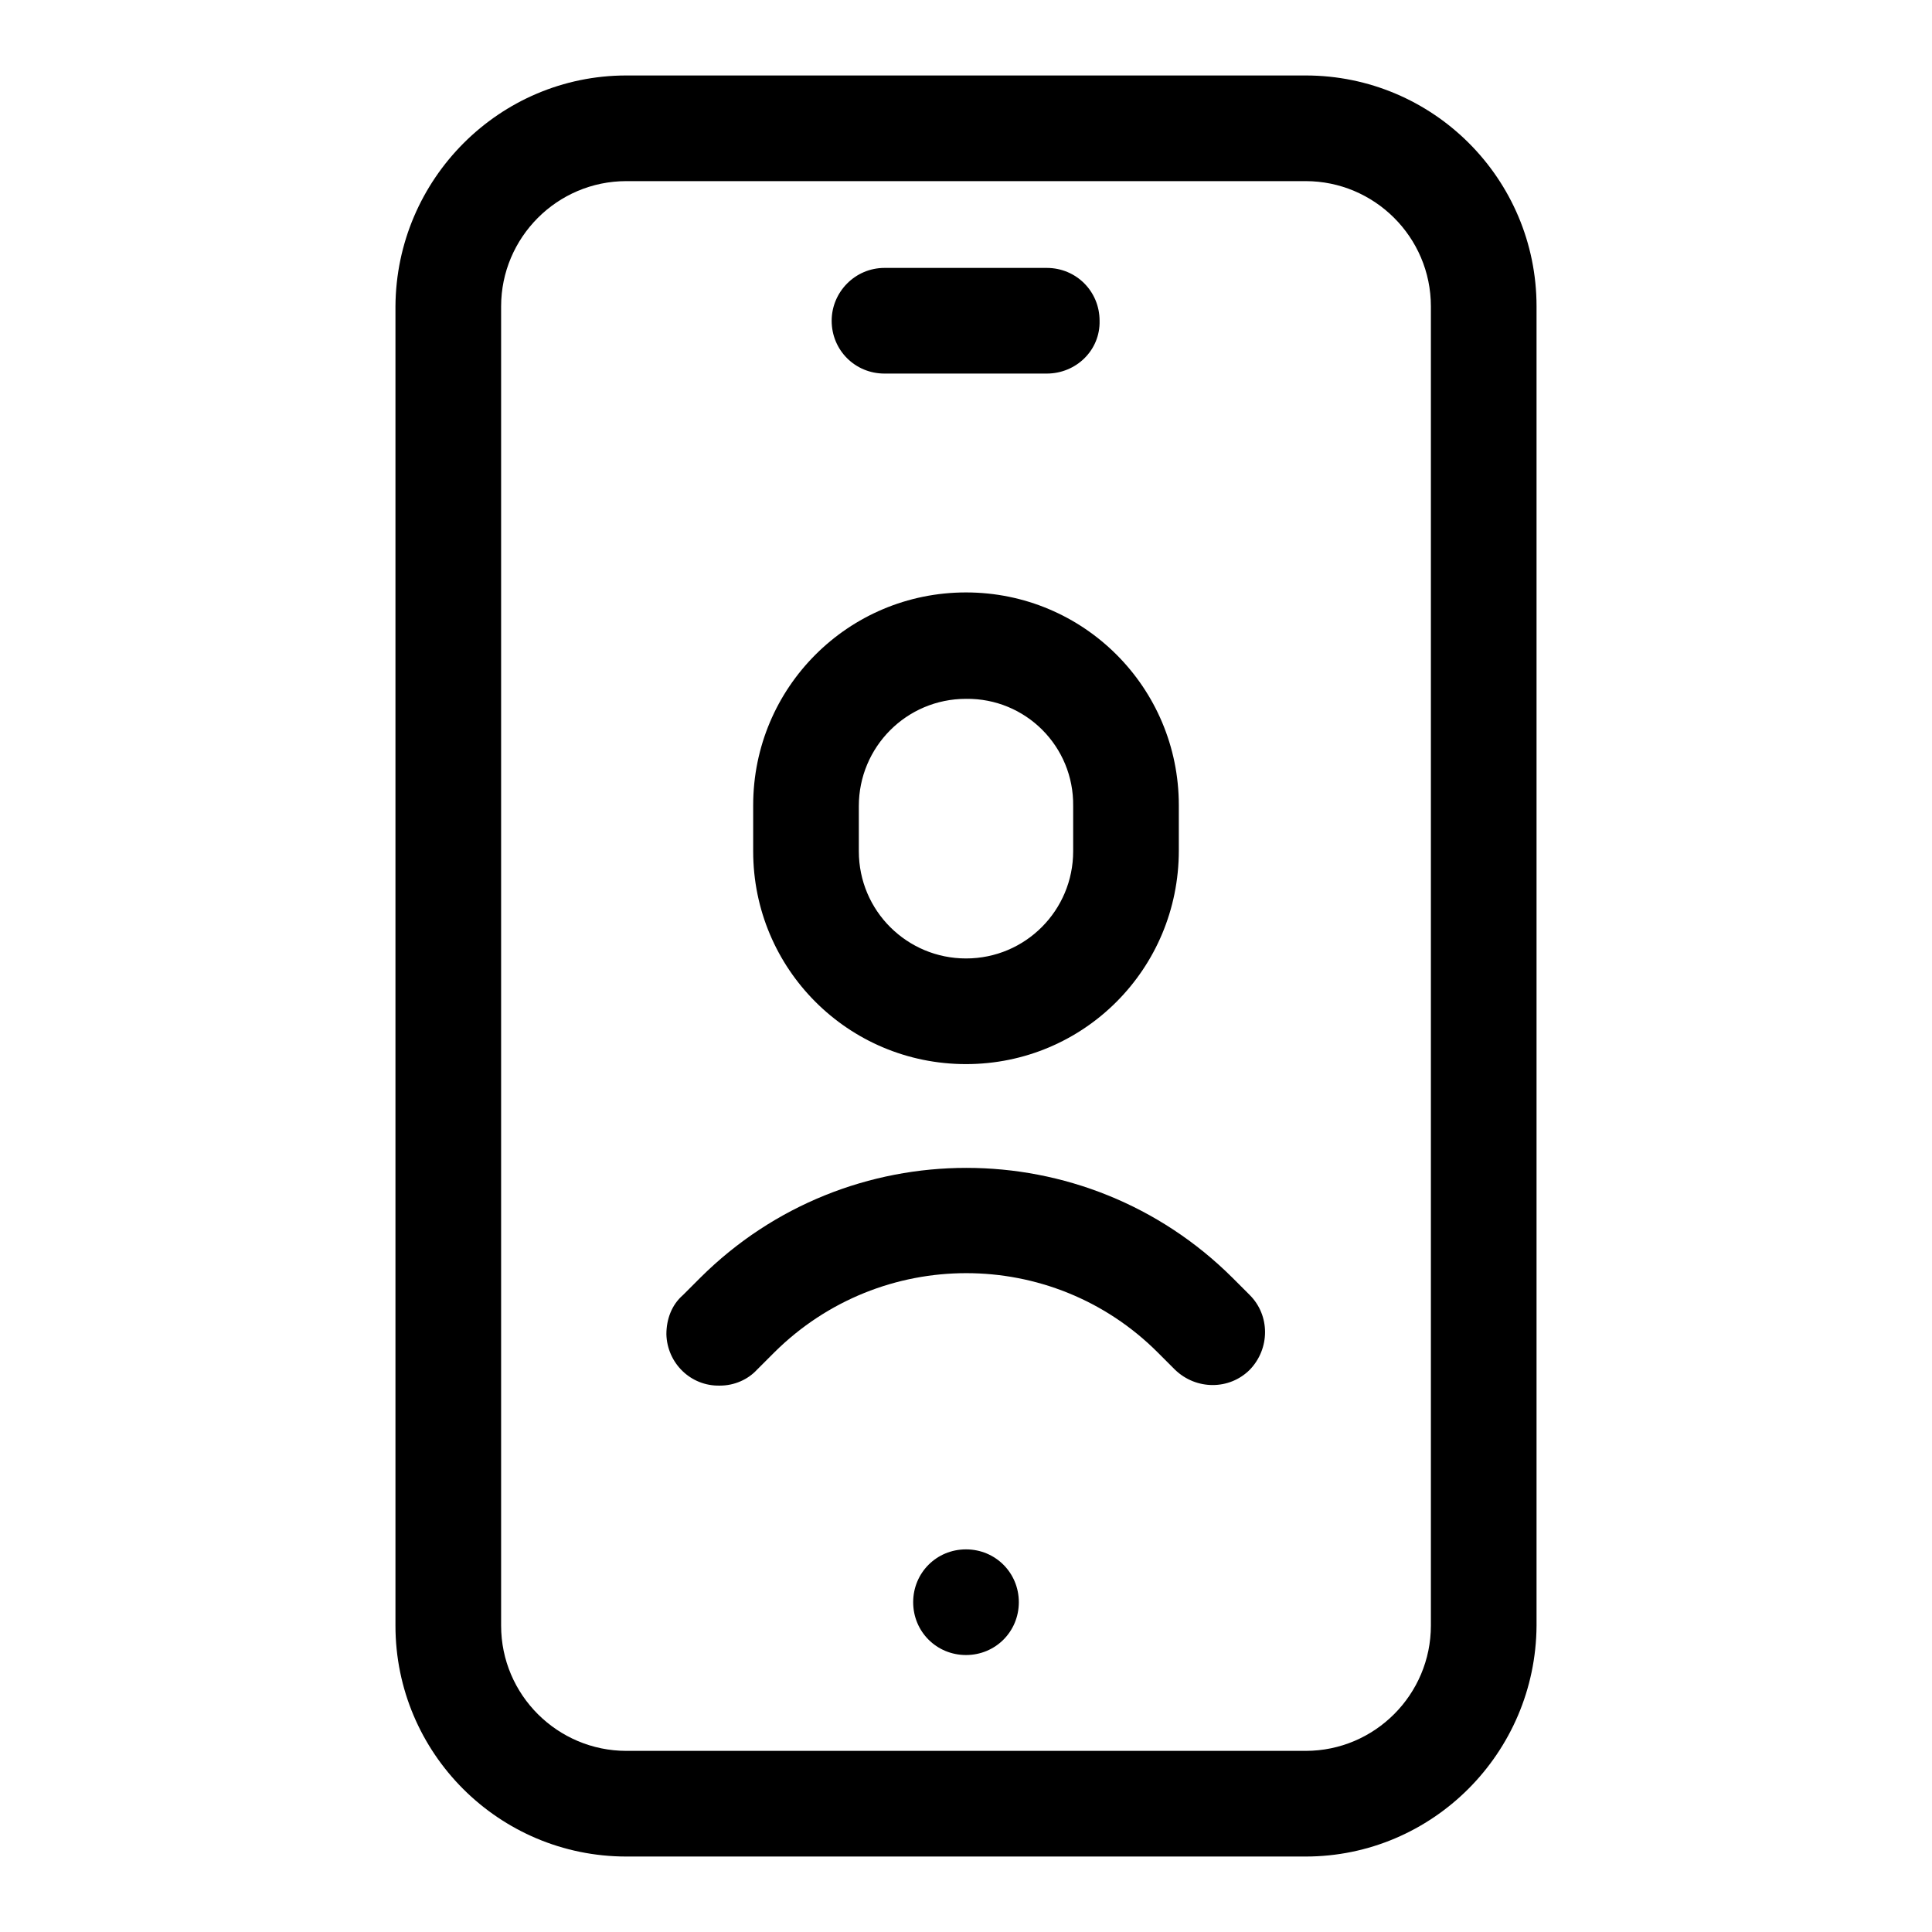
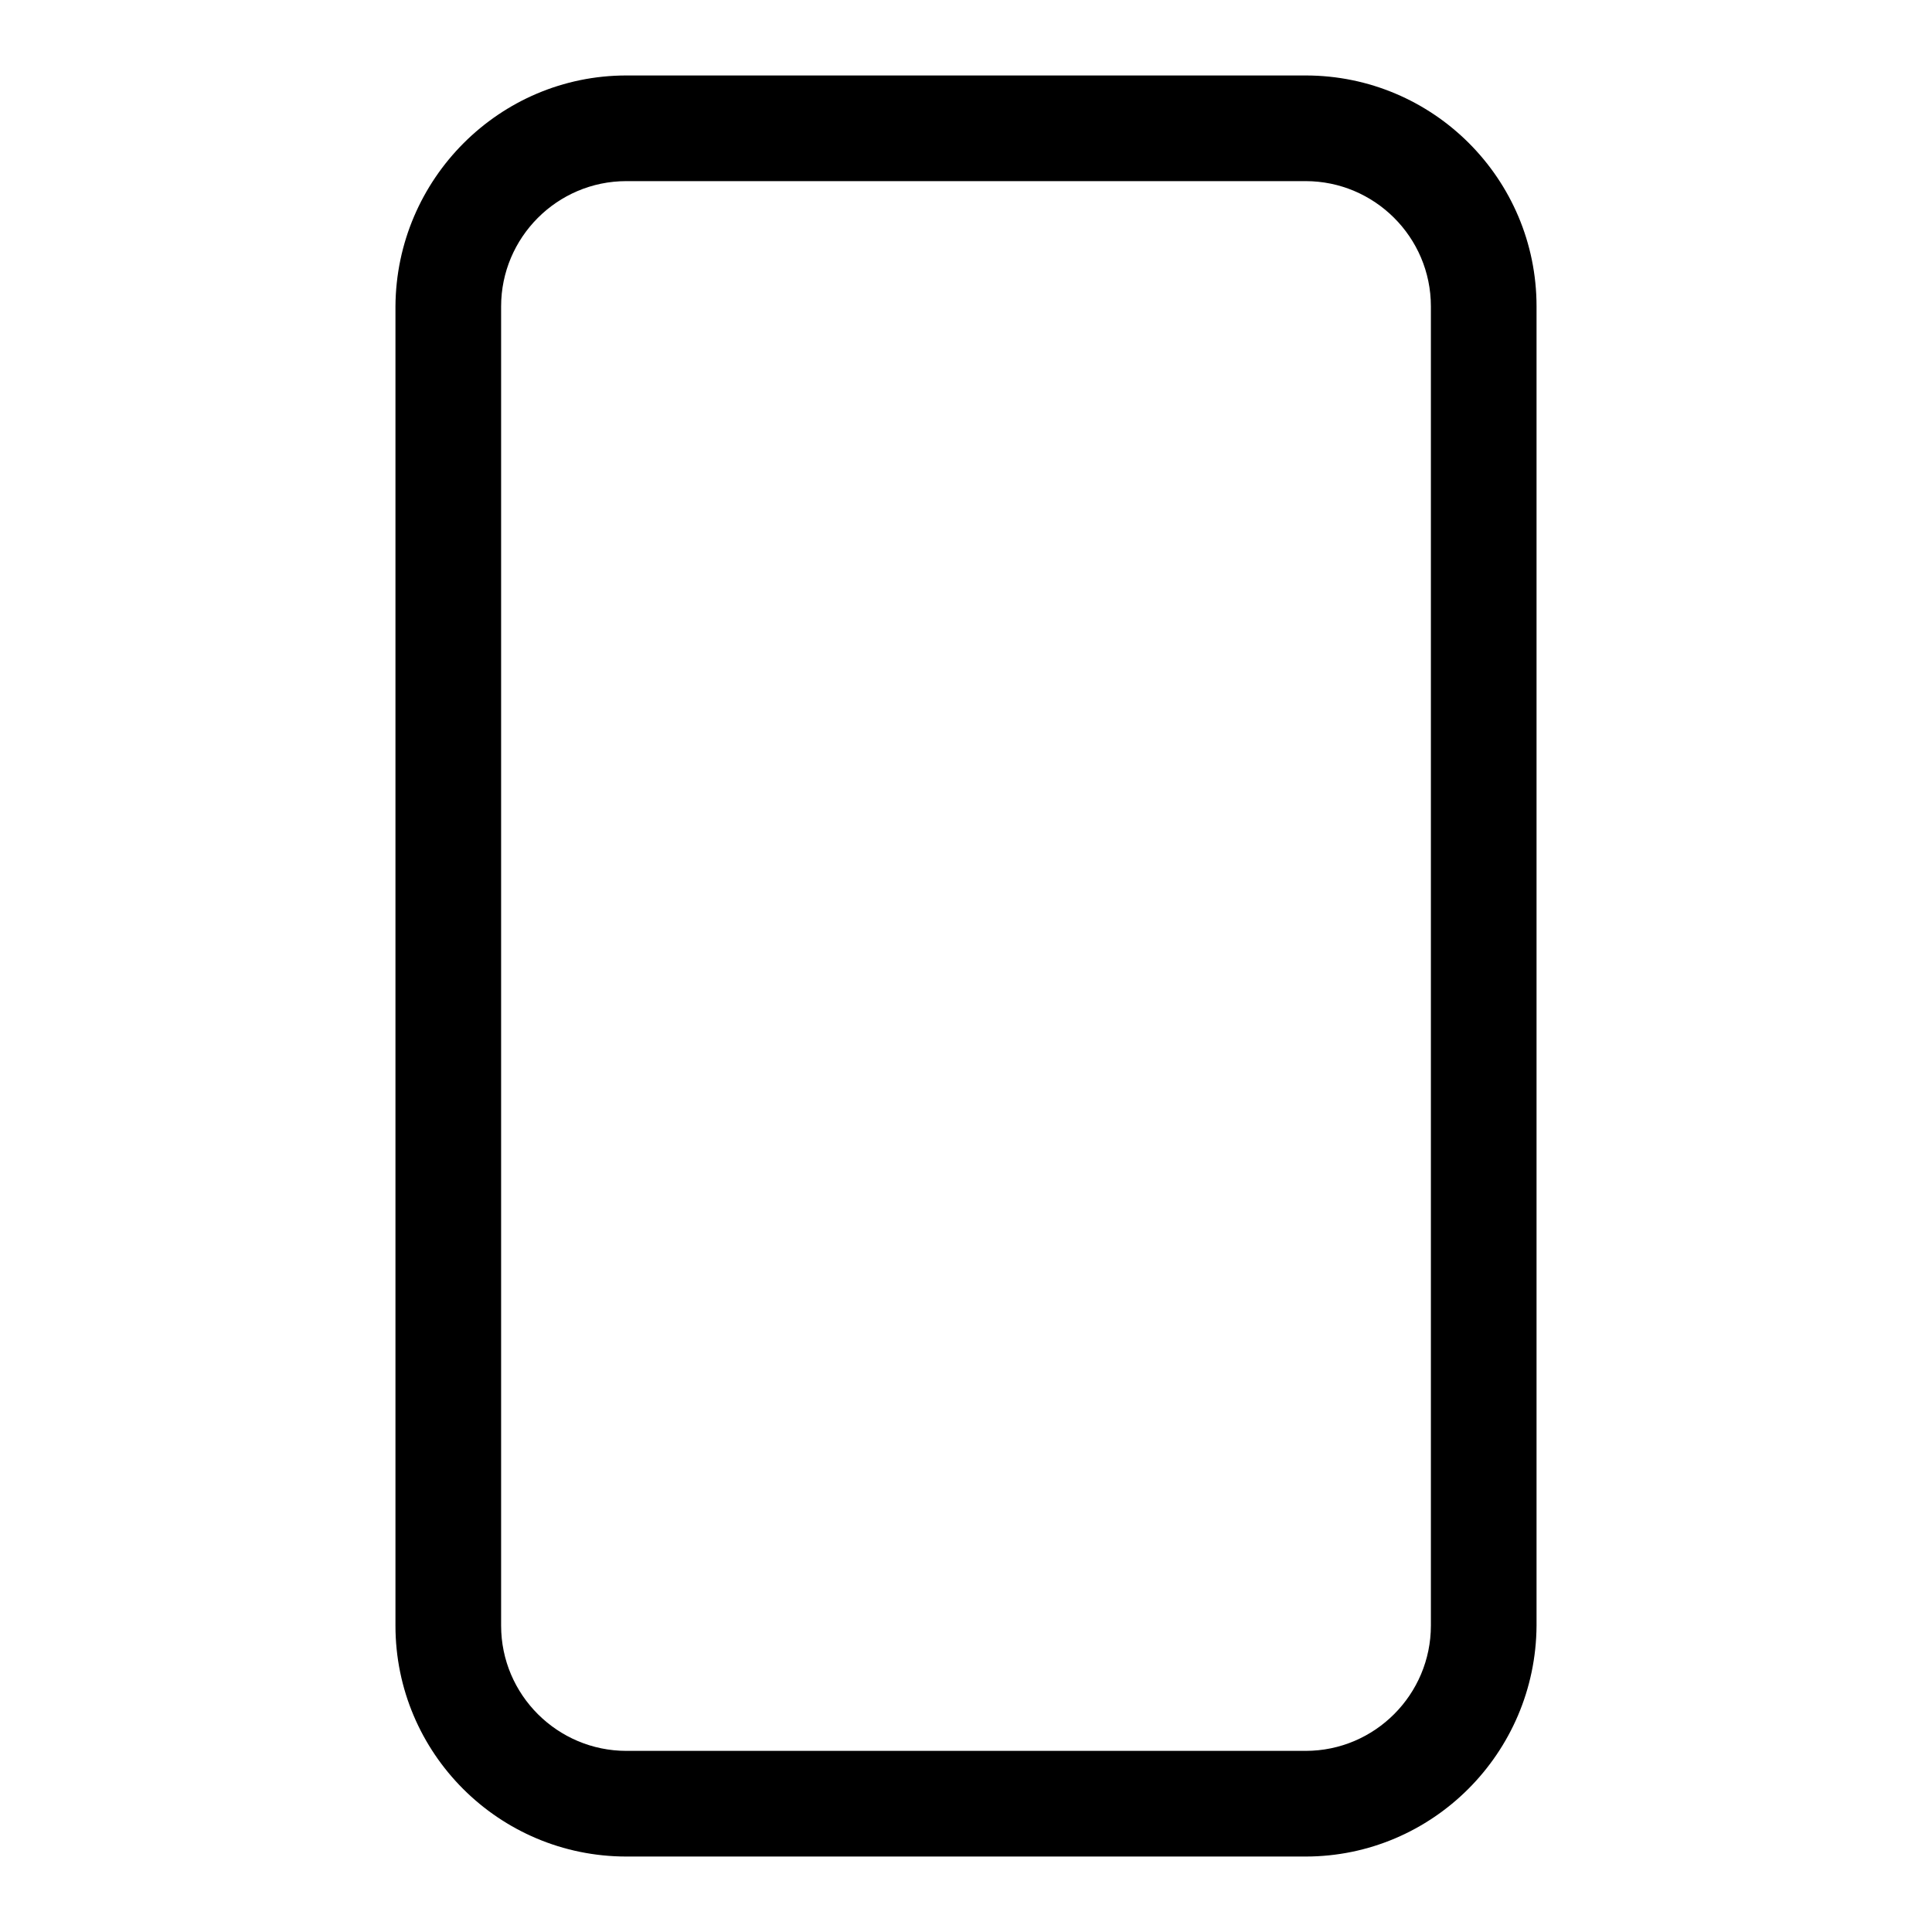
<svg xmlns="http://www.w3.org/2000/svg" version="1.1" x="0px" y="0px" viewBox="0 0 256 256" enable-background="new 0 0 256 256" xml:space="preserve">
  <g>
    <path fill="#000000" d="M173,246H83c-16.9,0-30.6-13.7-30.6-30.6V40.6C52.5,23.7,66.2,10,83,10H173c16.9,0,30.6,13.7,30.6,30.6 v174.8C203.5,232.3,189.8,246,173,246z M83,24c-9.2,0-16.6,7.5-16.6,16.6v174.8c0,9.2,7.5,16.6,16.6,16.6H173 c9.2,0,16.6-7.5,16.6-16.6V40.6c0-9.2-7.5-16.6-16.6-16.6H83z" />
-     <path fill="#000000" d="M138.7,49.5h-21.5c-3.9,0-7-3.1-7-7c0-3.8,3.1-7,7-7h21.5c3.9,0,7,3.1,7,7 C145.8,46.4,142.6,49.5,138.7,49.5L138.7,49.5z M128,219.3c-3.9,0-7-3.1-7-7s3.1-7,7-7s7,3.1,7,7l0,0 C135,216.2,131.9,219.3,128,219.3z M128,141c-15.6,0-28.2-12.6-28.2-28.2v-6.1c0-15.6,12.6-28.2,28.2-28.2s28.2,12.6,28.2,28.2v6 C156.2,128.4,143.6,141,128,141L128,141z M128,92.6c-7.9,0-14.2,6.4-14.2,14.2v6c0,7.9,6.4,14.2,14.2,14.2 c7.9,0,14.2-6.4,14.2-14.2v-6C142.3,98.9,135.9,92.5,128,92.6L128,92.6L128,92.6z M95.4,183.6c-3.9,0.1-7-3-7.1-6.8 c0-2,0.7-3.9,2.2-5.2l2.3-2.3c19.5-19.4,51-19.4,70.5,0l2.3,2.3c2.7,2.7,2.7,7.1,0,9.9c-2.7,2.7-7.1,2.7-9.9,0l-2.3-2.3 c-14-14-36.7-14-50.8,0l-2.3,2.3C99.1,182.8,97.3,183.6,95.4,183.6z" />
  </g>
</svg>